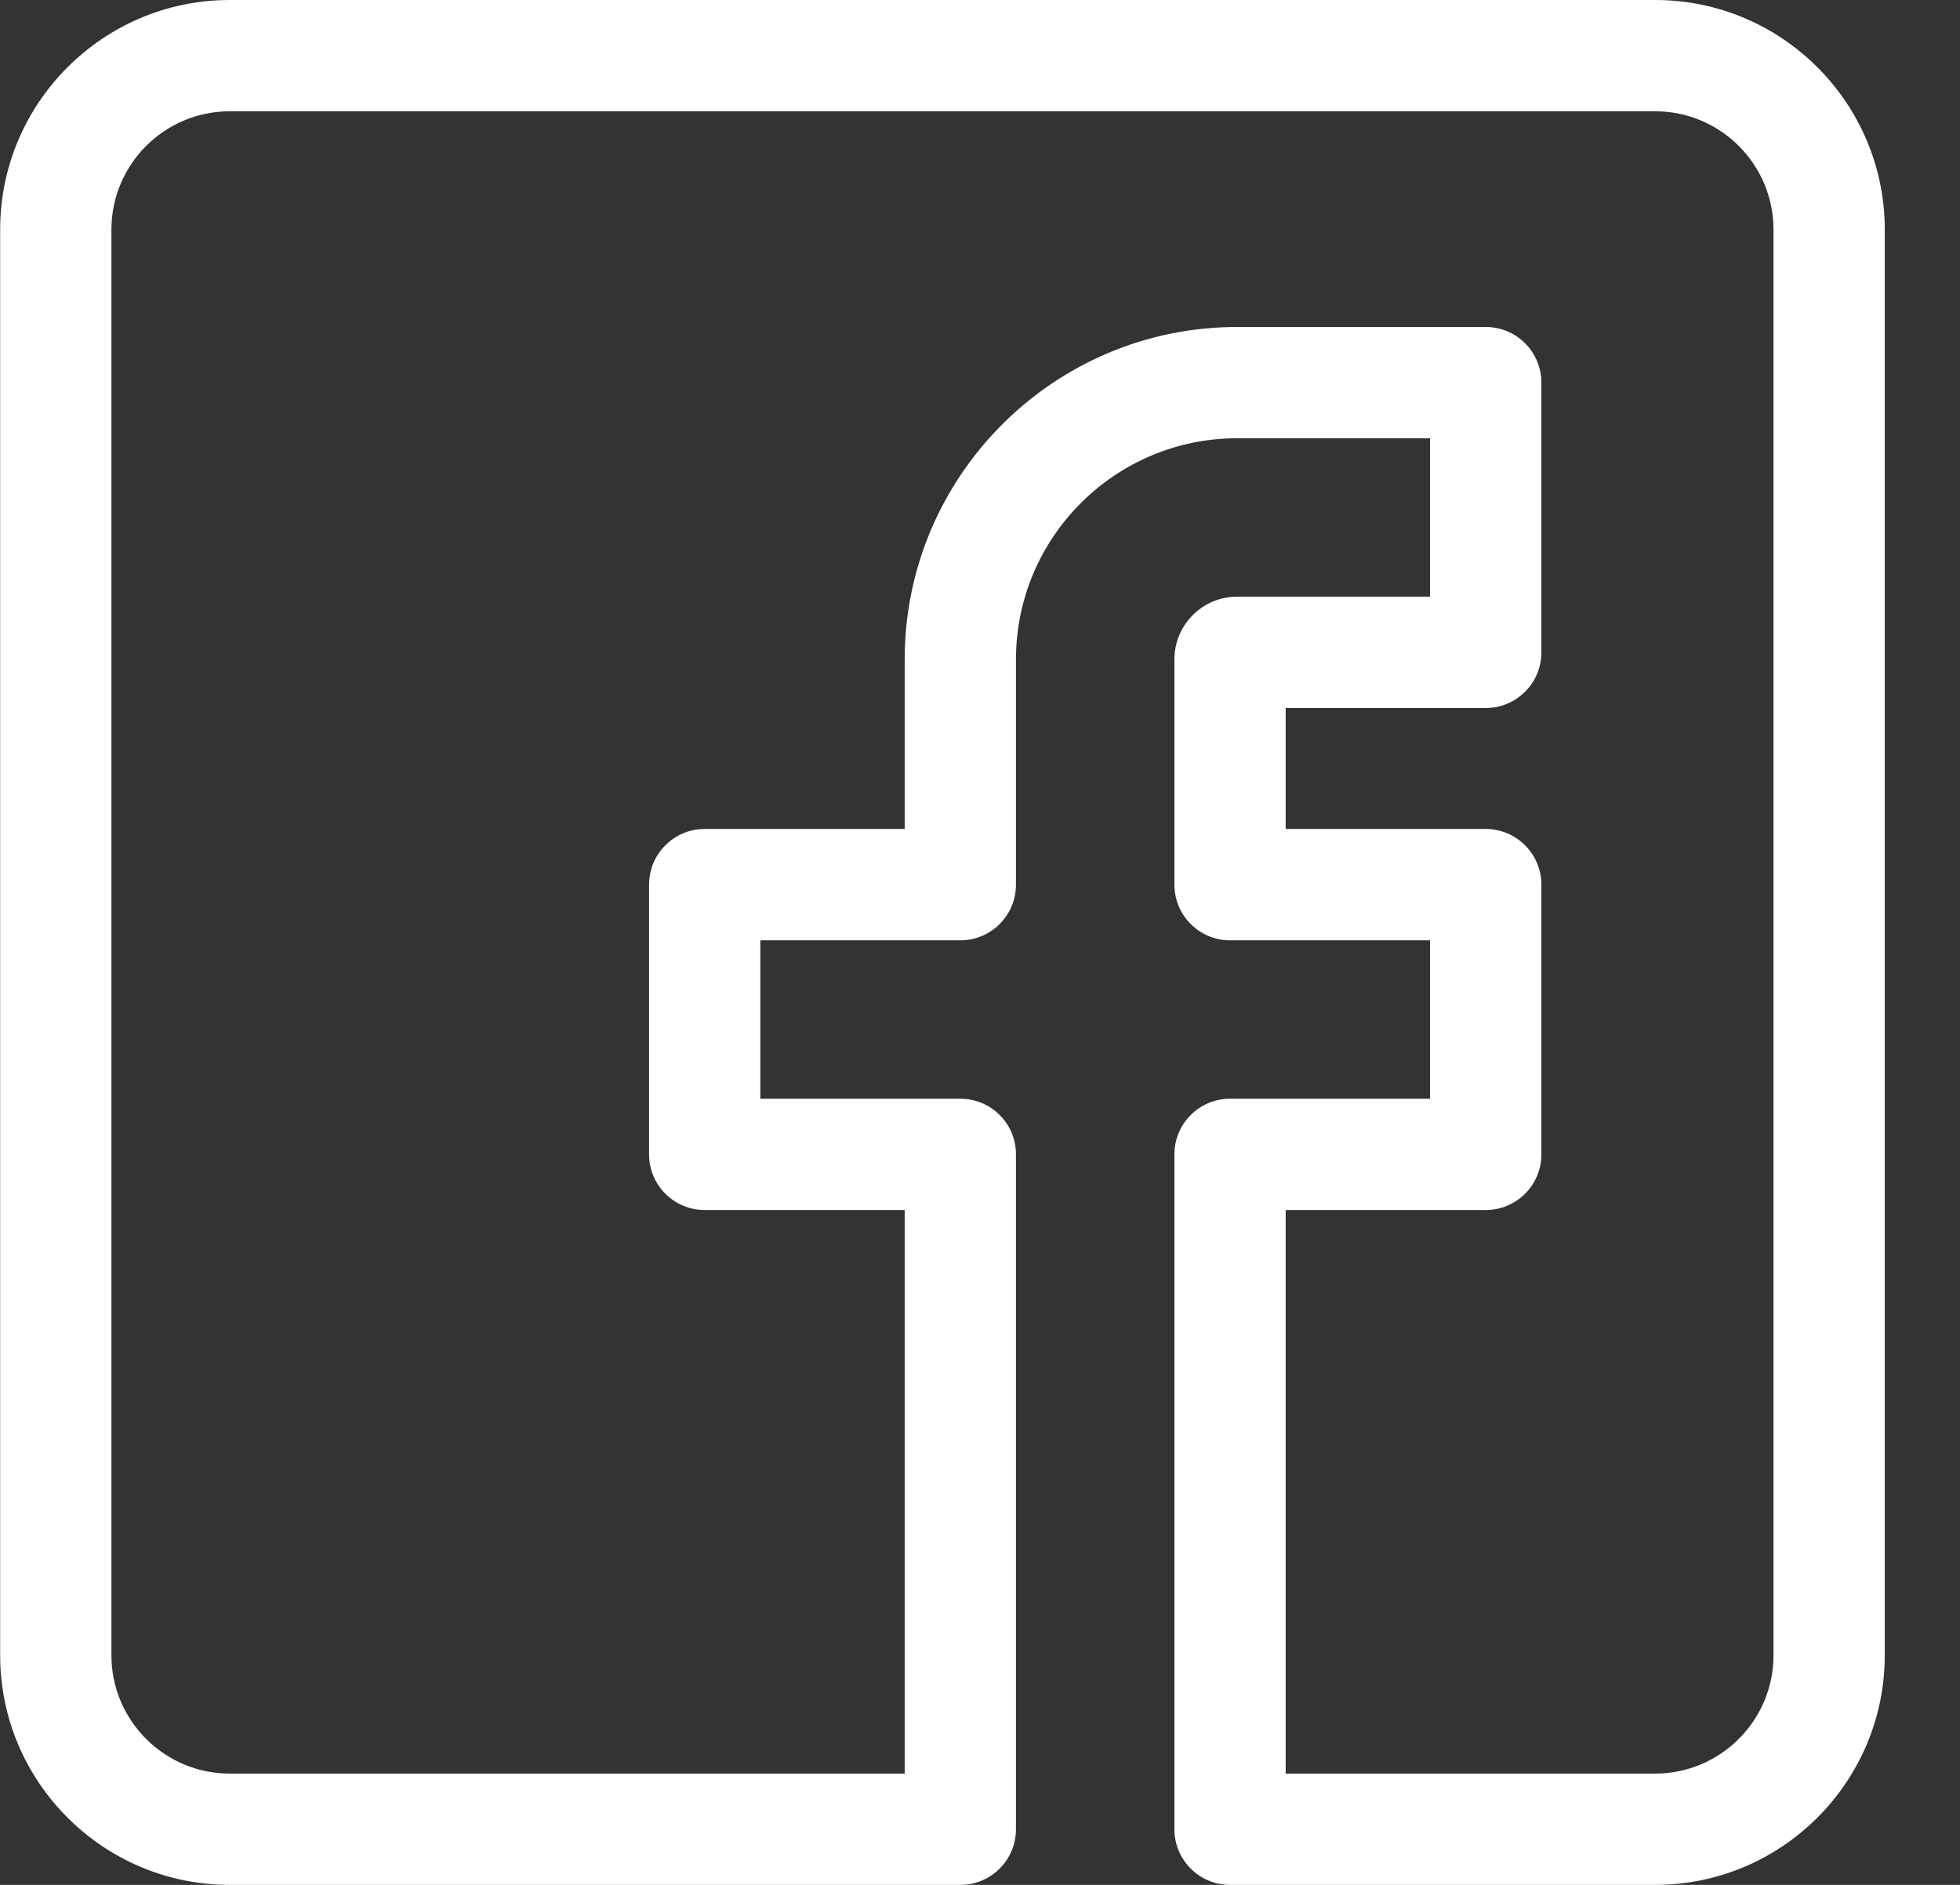
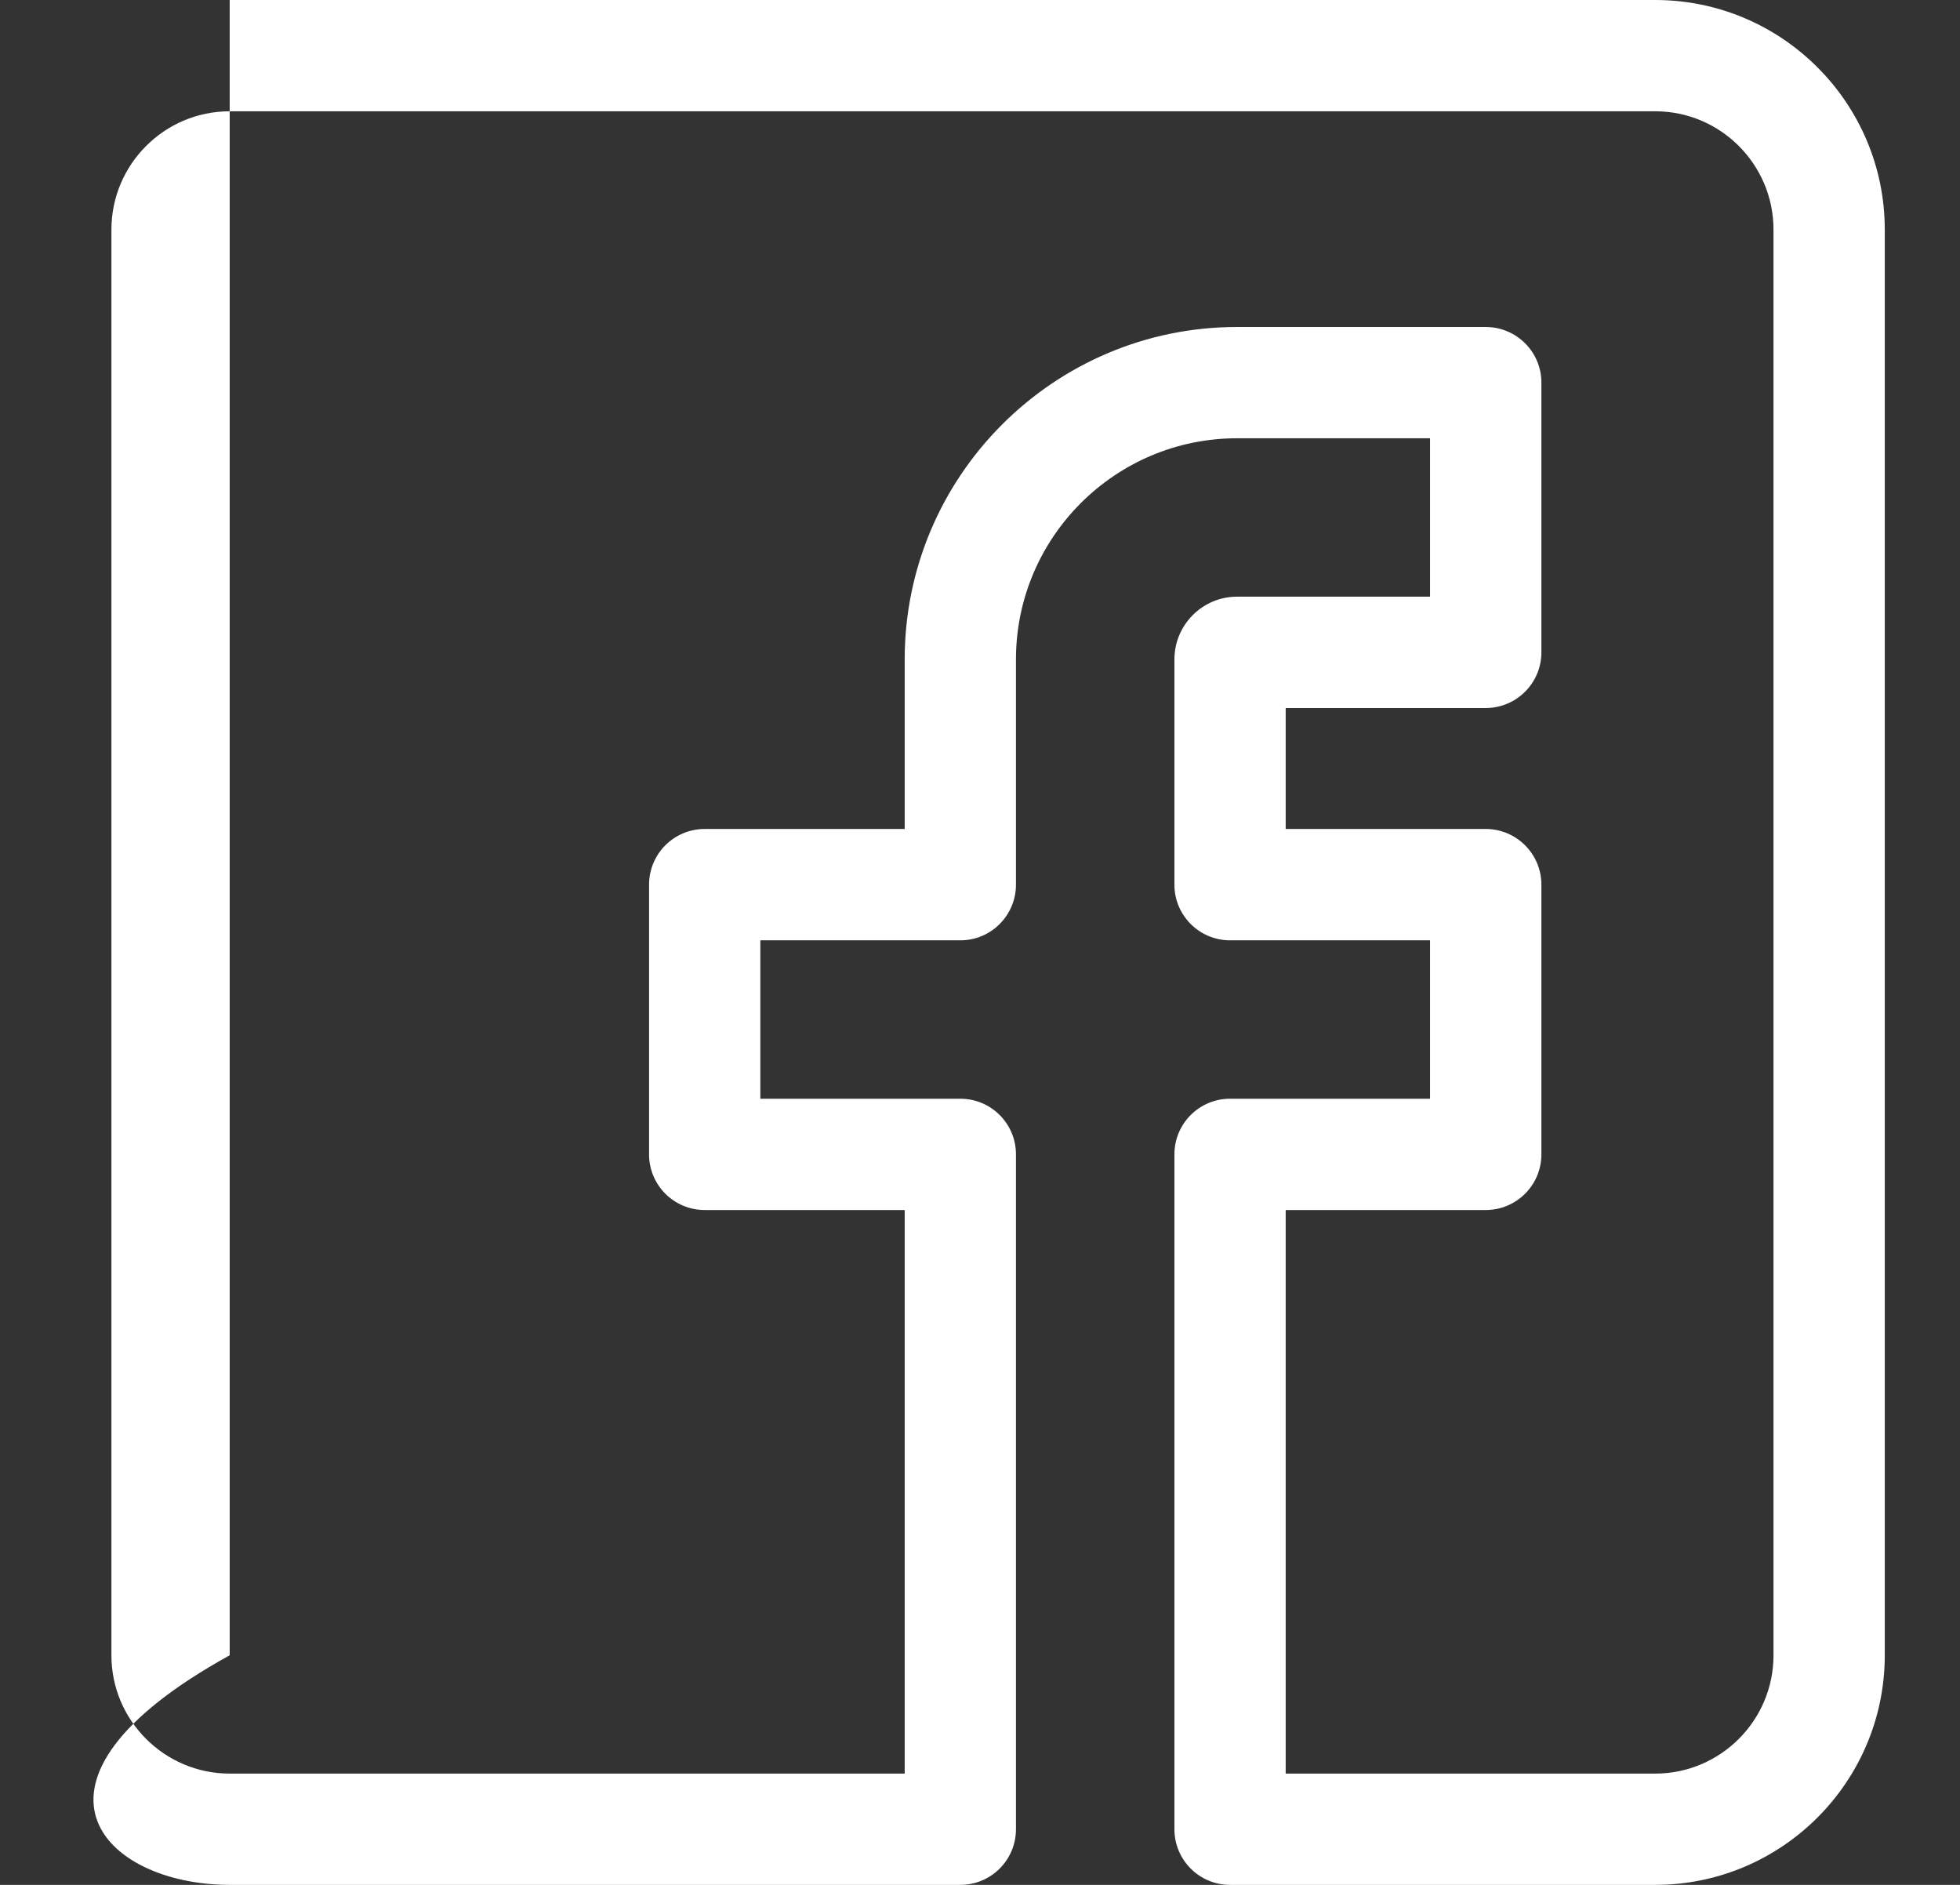
<svg xmlns="http://www.w3.org/2000/svg" width="26" height="25" viewBox="0 0 26 25" fill="none">
  <rect x="0" y="0" width="26" height="25" fill="#333333" stroke="none" />
-   <path d="M21.957 0H3.047C1.368 0 0.002 1.366 0.002 3.045V21.955C0.002 23.634 1.368 25 3.047 25H12.739C13.147 25 13.477 24.669 13.477 24.262V15.311C13.477 14.903 13.147 14.573 12.739 14.573H10.086V12.472H12.739C13.147 12.472 13.477 12.141 13.477 11.733V8.746C13.477 7.129 14.793 5.813 16.41 5.813H18.97V7.914H16.41C15.952 7.914 15.579 8.287 15.579 8.746V11.734C15.579 12.141 15.909 12.472 16.317 12.472H18.97V14.573H16.317C15.909 14.573 15.579 14.903 15.579 15.311V24.262C15.579 24.669 15.909 25 16.317 25H21.957C23.636 25 25.002 23.634 25.002 21.955V3.045C25.002 1.366 23.636 0 21.957 0ZM23.526 21.955C23.526 22.82 22.822 23.524 21.957 23.524H17.055H17.055V16.049H19.708C20.116 16.049 20.447 15.719 20.447 15.311V11.734C20.447 11.326 20.116 10.995 19.708 10.995H17.055V9.391H19.708C20.116 9.391 20.447 9.06 20.447 8.653V5.075C20.447 4.667 20.116 4.337 19.708 4.337H16.41C13.979 4.337 12.001 6.315 12.001 8.746V10.995H9.348C8.94 10.995 8.61 11.326 8.61 11.734V15.311C8.61 15.719 8.94 16.049 9.348 16.049H12.001V23.524H3.047C2.182 23.524 1.478 22.82 1.478 21.955V3.045C1.478 2.18 2.182 1.476 3.047 1.476H21.957C22.822 1.476 23.526 2.18 23.526 3.045V21.955Z" fill="white" />
+   <path d="M21.957 0H3.047V21.955C0.002 23.634 1.368 25 3.047 25H12.739C13.147 25 13.477 24.669 13.477 24.262V15.311C13.477 14.903 13.147 14.573 12.739 14.573H10.086V12.472H12.739C13.147 12.472 13.477 12.141 13.477 11.733V8.746C13.477 7.129 14.793 5.813 16.41 5.813H18.97V7.914H16.41C15.952 7.914 15.579 8.287 15.579 8.746V11.734C15.579 12.141 15.909 12.472 16.317 12.472H18.97V14.573H16.317C15.909 14.573 15.579 14.903 15.579 15.311V24.262C15.579 24.669 15.909 25 16.317 25H21.957C23.636 25 25.002 23.634 25.002 21.955V3.045C25.002 1.366 23.636 0 21.957 0ZM23.526 21.955C23.526 22.82 22.822 23.524 21.957 23.524H17.055H17.055V16.049H19.708C20.116 16.049 20.447 15.719 20.447 15.311V11.734C20.447 11.326 20.116 10.995 19.708 10.995H17.055V9.391H19.708C20.116 9.391 20.447 9.06 20.447 8.653V5.075C20.447 4.667 20.116 4.337 19.708 4.337H16.41C13.979 4.337 12.001 6.315 12.001 8.746V10.995H9.348C8.94 10.995 8.61 11.326 8.61 11.734V15.311C8.61 15.719 8.94 16.049 9.348 16.049H12.001V23.524H3.047C2.182 23.524 1.478 22.82 1.478 21.955V3.045C1.478 2.18 2.182 1.476 3.047 1.476H21.957C22.822 1.476 23.526 2.18 23.526 3.045V21.955Z" fill="white" />
</svg>